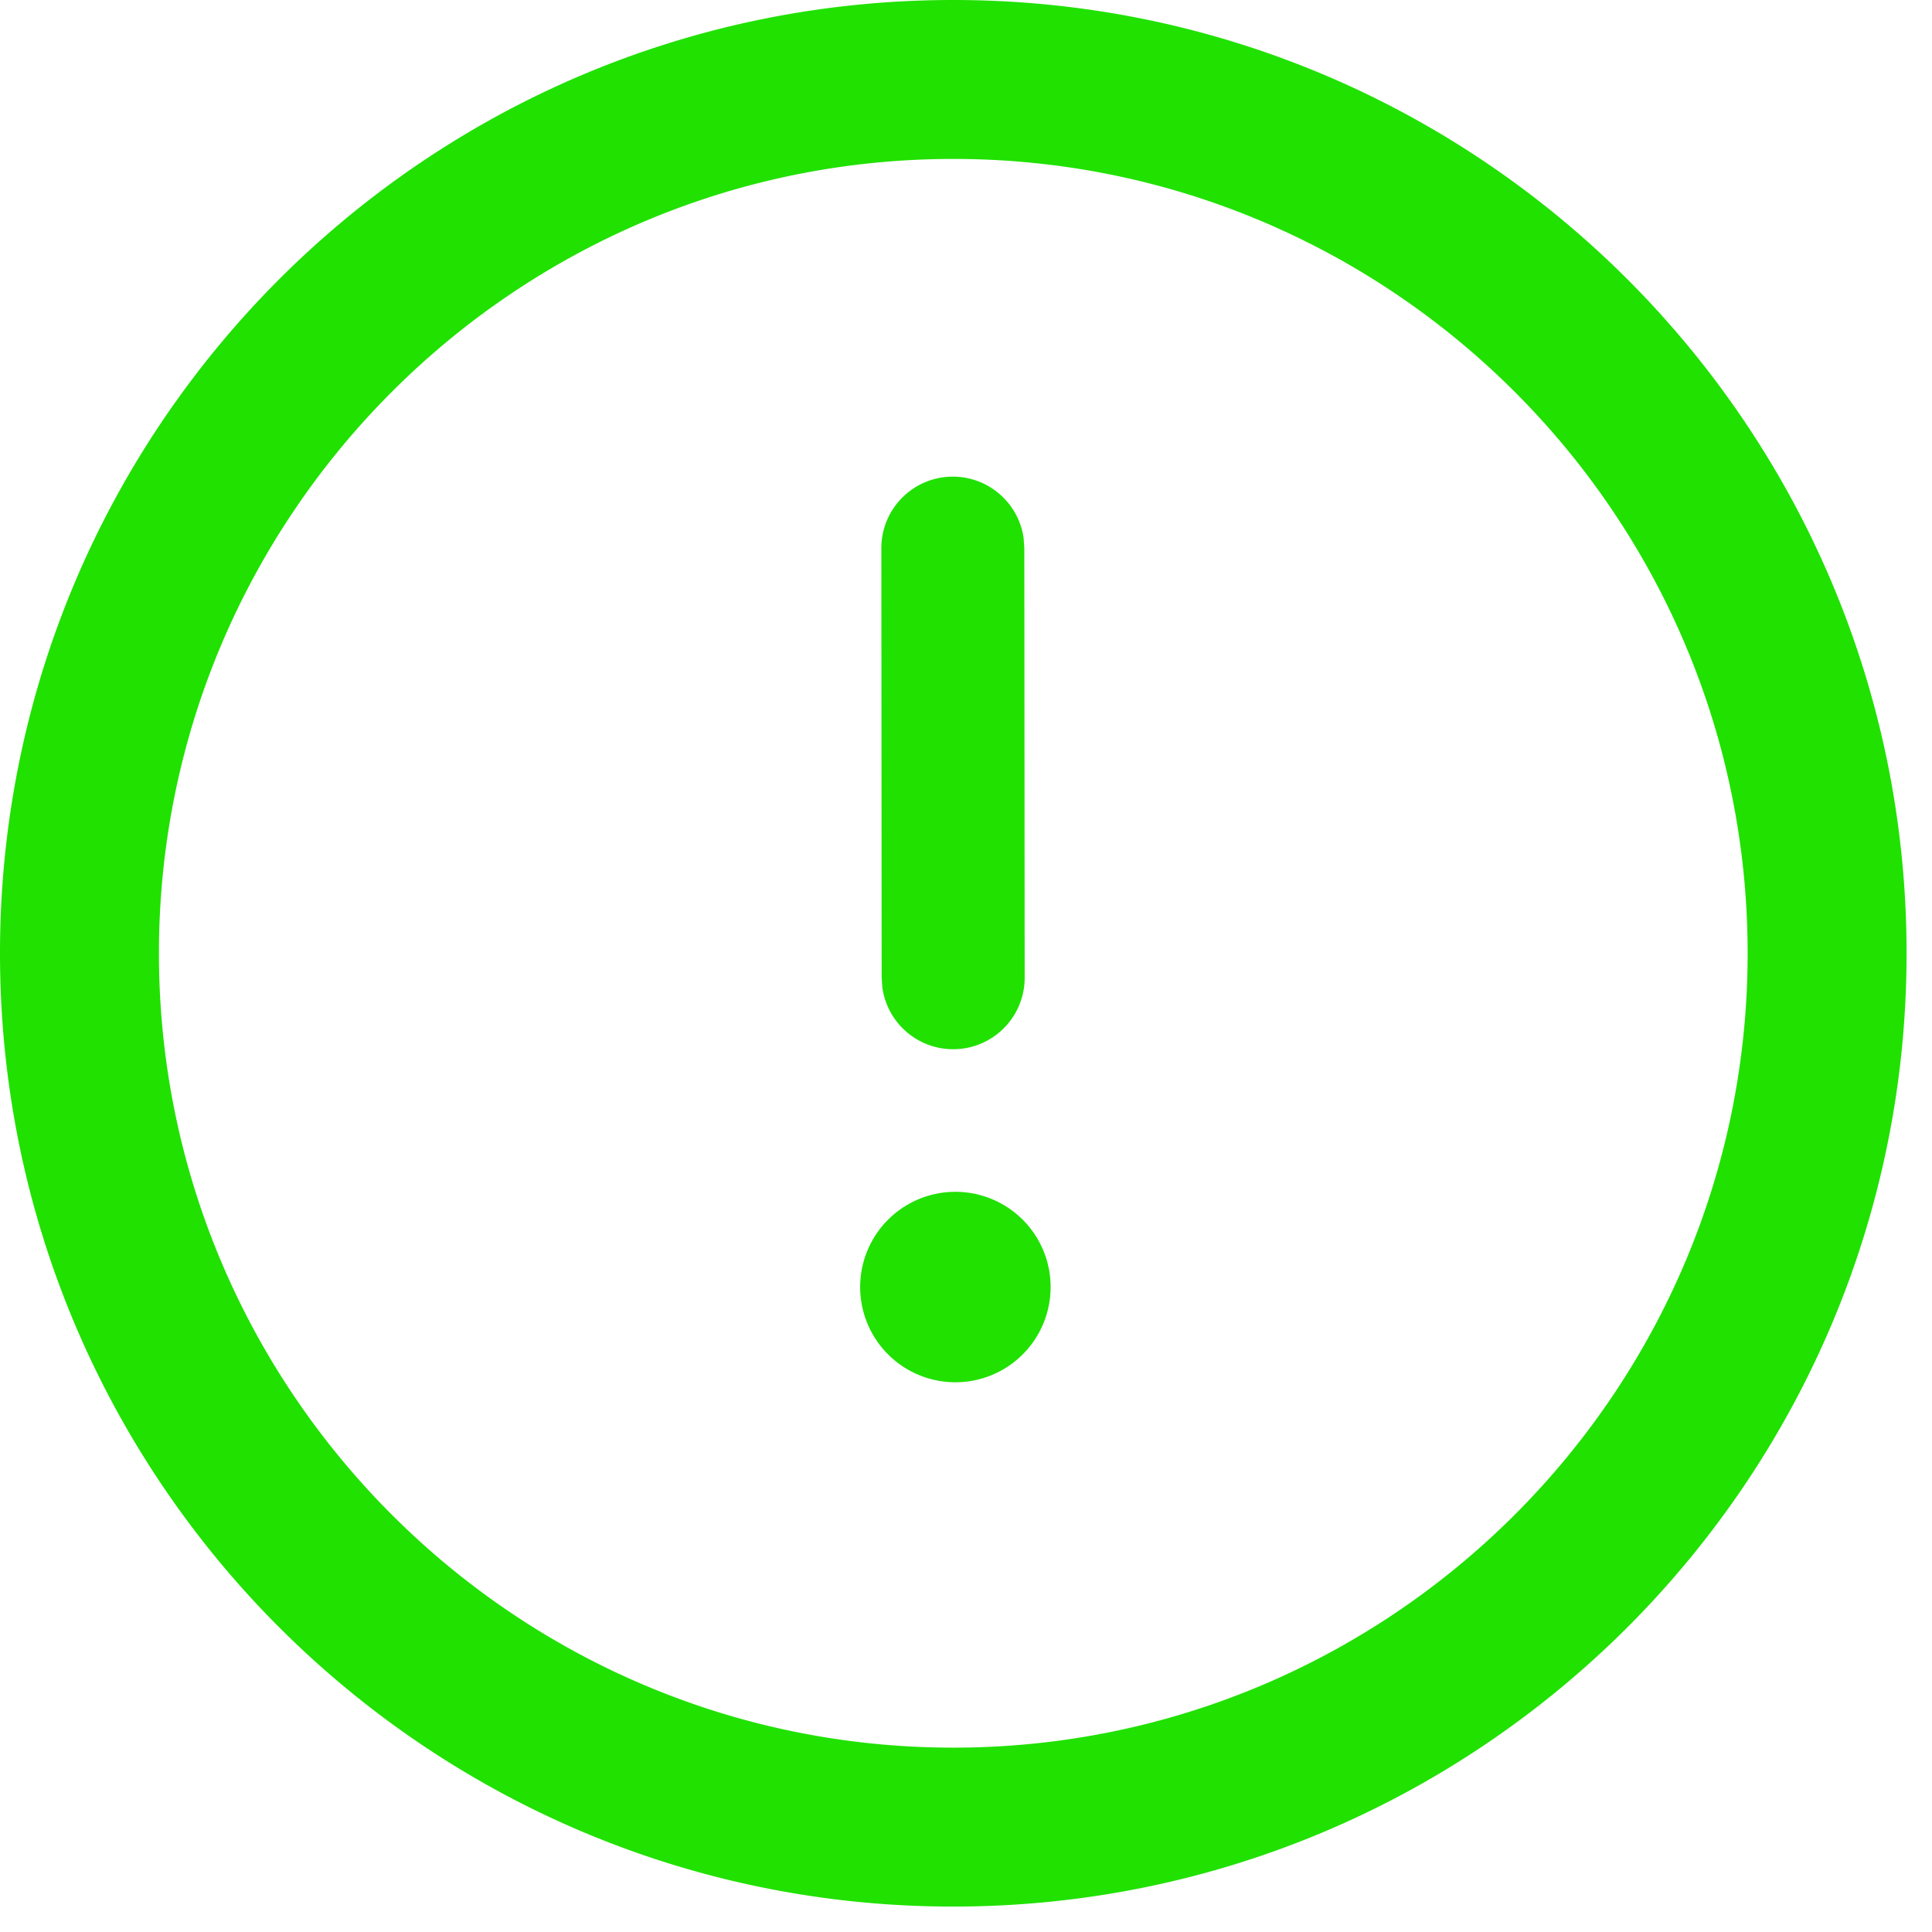
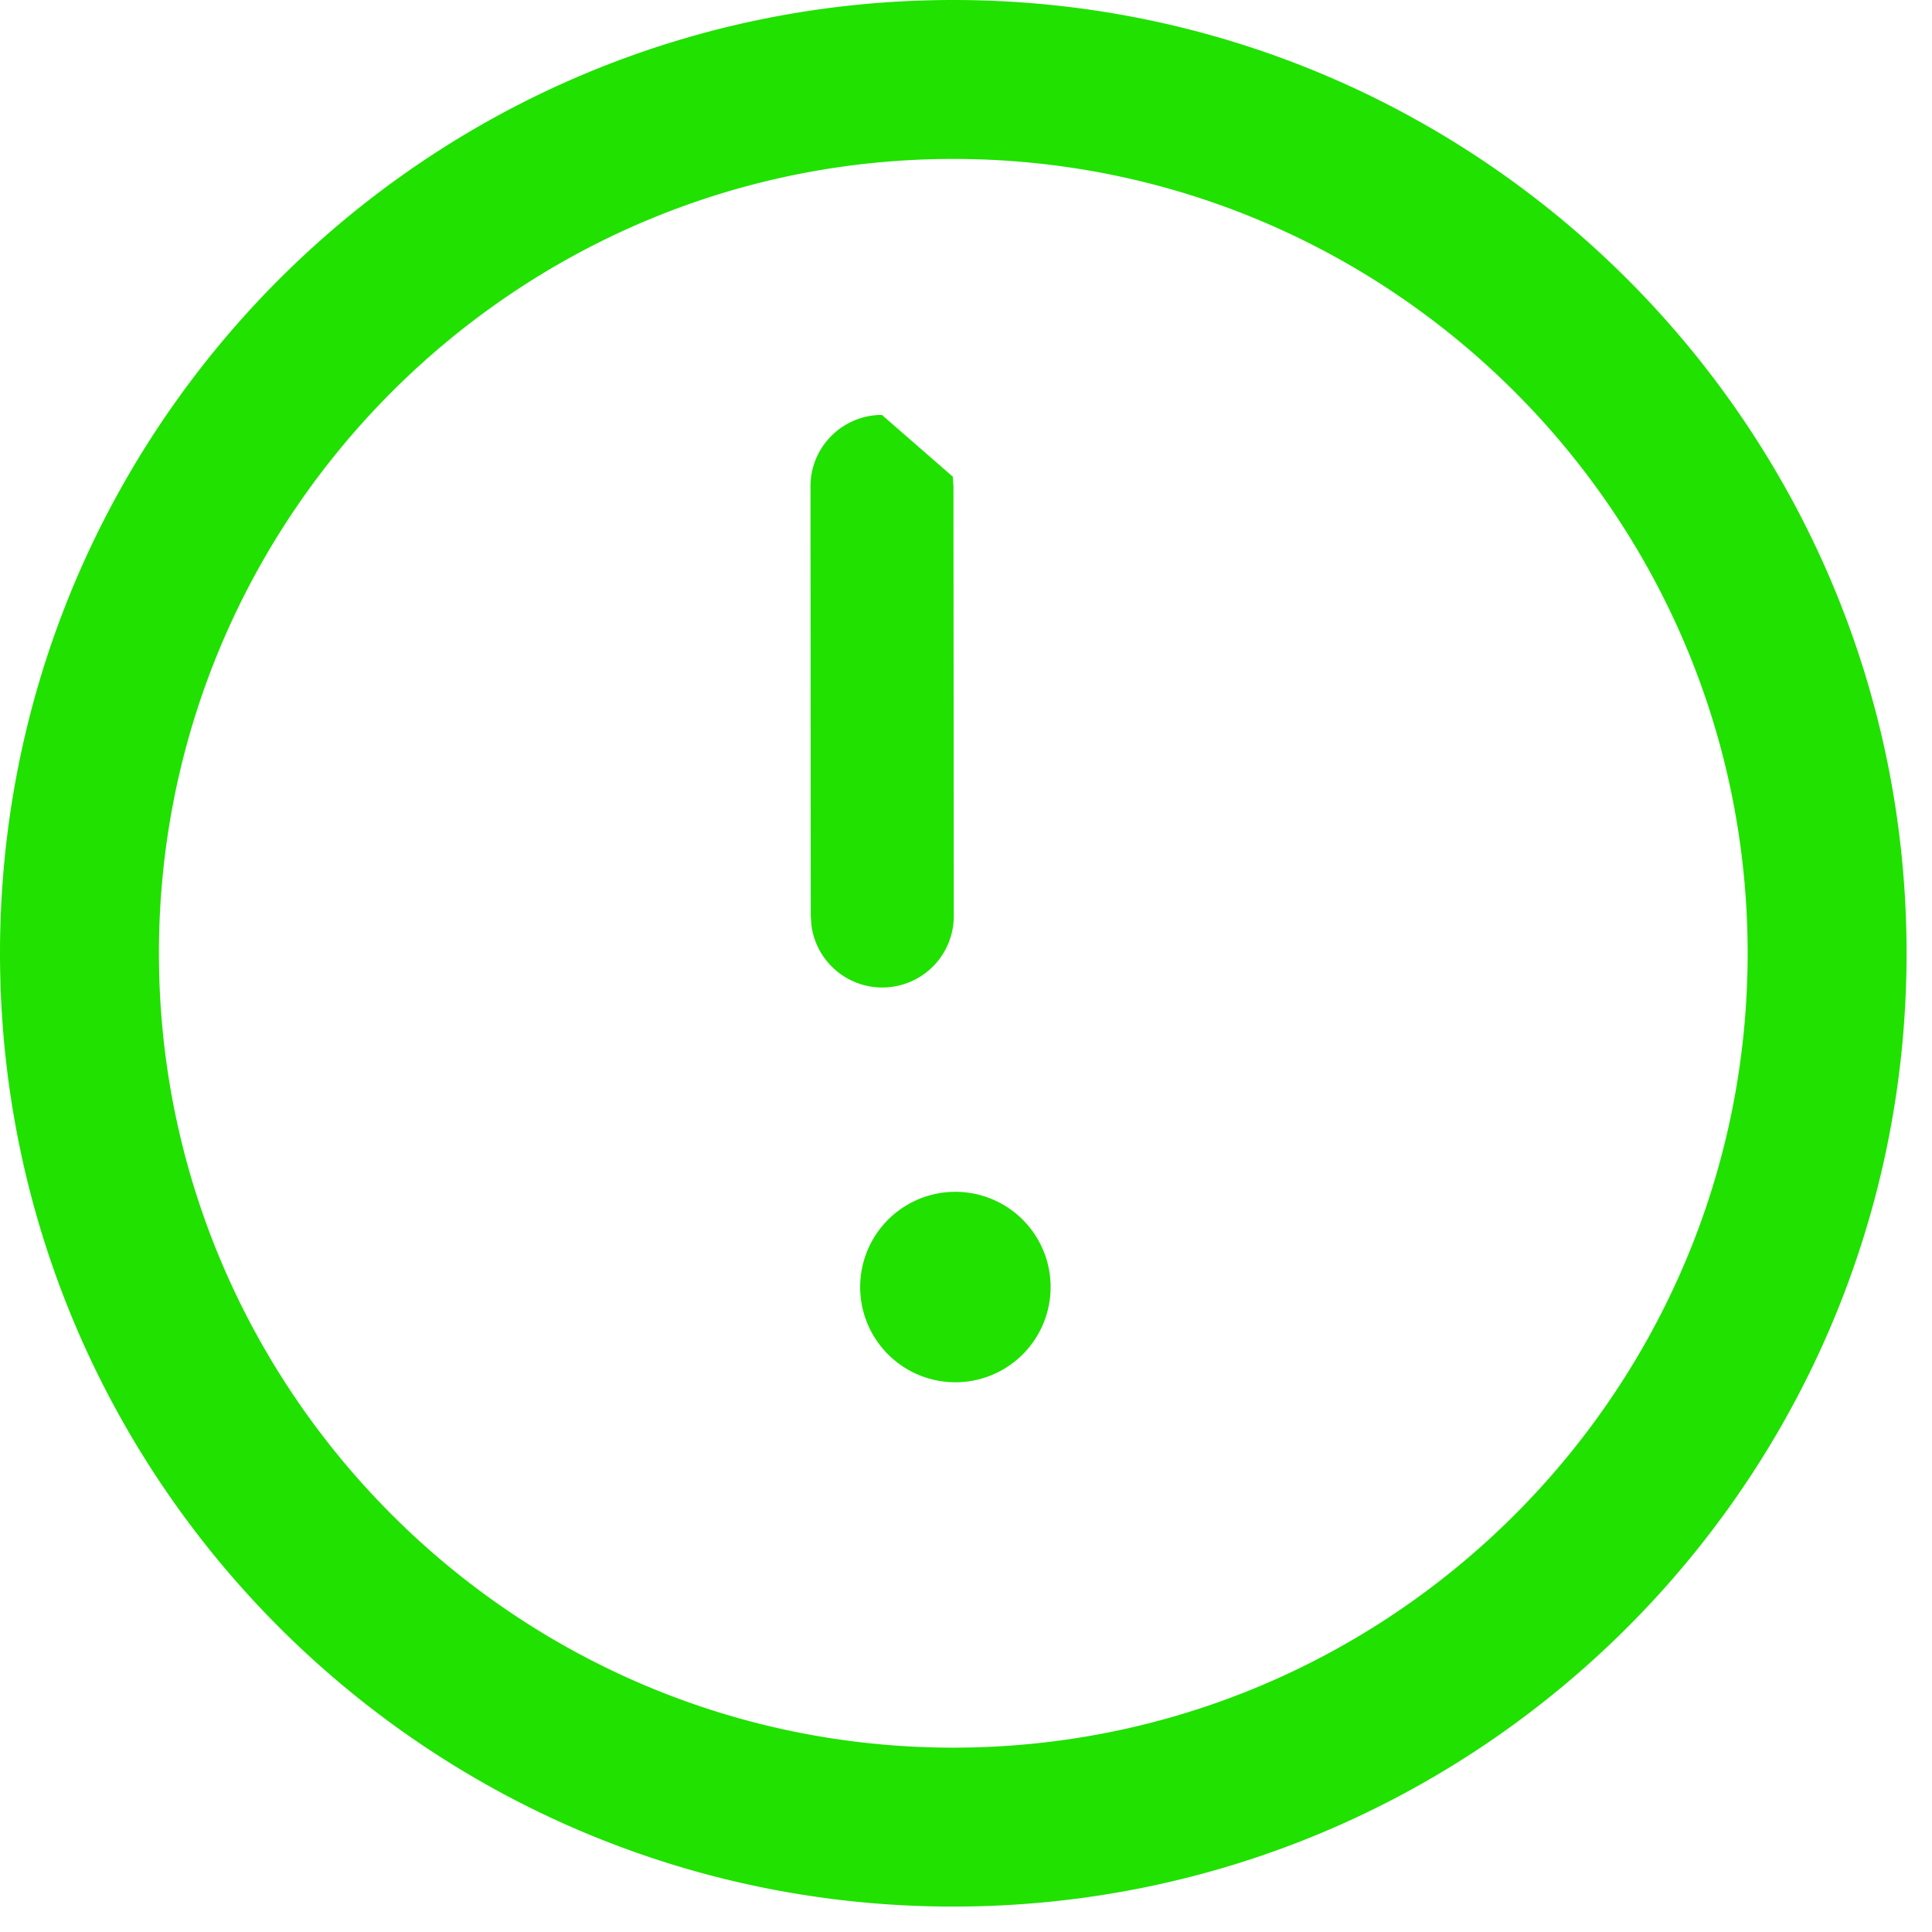
<svg xmlns="http://www.w3.org/2000/svg" width="38" height="38" viewBox="0 0 38 38" fill="none">
-   <path d="M18.75 0C29.106 0 37.5 8.396 37.5 18.75S29.106 37.5 18.75 37.5 0 29.104 0 18.75 8.394 0 18.75 0zm0 3.126c-8.616 0-15.624 7.008-15.624 15.624s7.008 15.624 15.624 15.624 15.624-7.008 15.624-15.624S27.366 3.126 18.75 3.126zm-.002 20.316a1.873 1.873 0 1 1 0 3.745 1.873 1.873 0 0 1 0-3.745zM18.74 9.375c.712 0 1.3.528 1.394 1.214l.013.191.007 8.44a1.406 1.406 0 0 1-2.8.194l-.013-.191-.006-8.44c-.001-.777.628-1.407 1.405-1.408z" fill="#20E100" />
+   <path d="M18.75 0C29.106 0 37.5 8.396 37.5 18.75S29.106 37.5 18.75 37.5 0 29.104 0 18.75 8.394 0 18.75 0zm0 3.126c-8.616 0-15.624 7.008-15.624 15.624s7.008 15.624 15.624 15.624 15.624-7.008 15.624-15.624S27.366 3.126 18.75 3.126zm-.002 20.316a1.873 1.873 0 1 1 0 3.745 1.873 1.873 0 0 1 0-3.745zM18.74 9.375l.013.191.007 8.44a1.406 1.406 0 0 1-2.8.194l-.013-.191-.006-8.44c-.001-.777.628-1.407 1.405-1.408z" fill="#20E100" />
</svg>